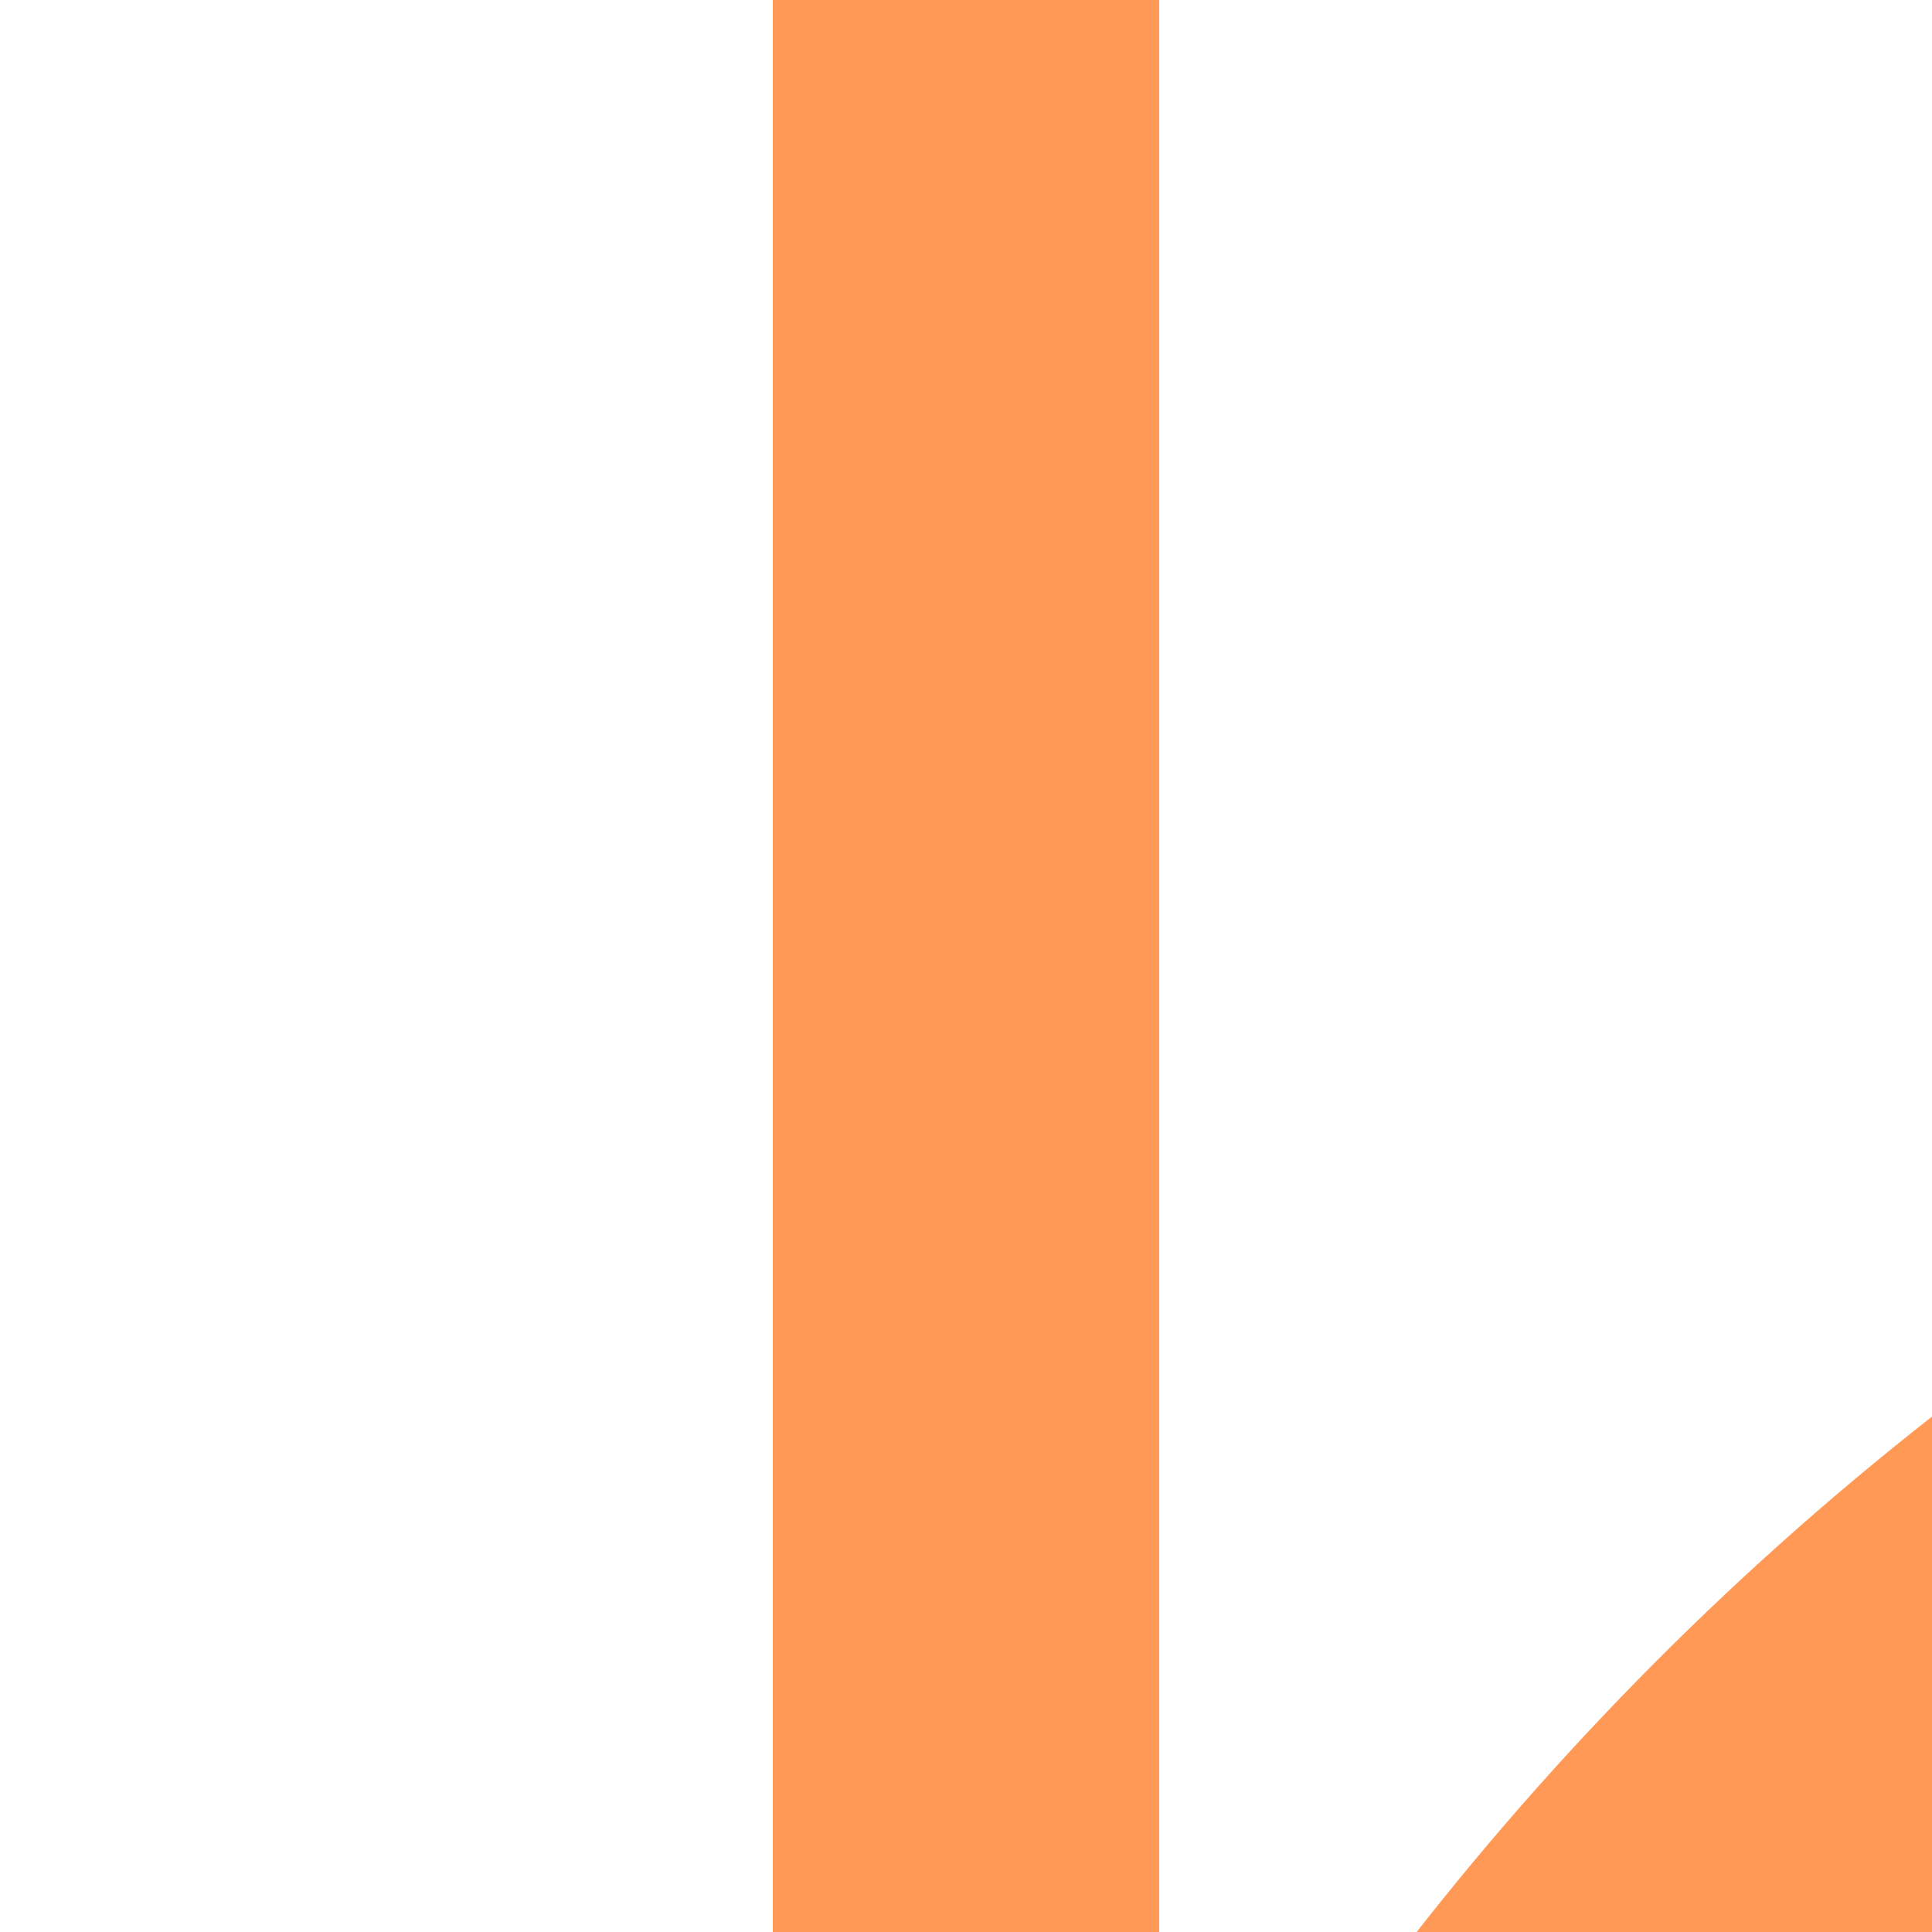
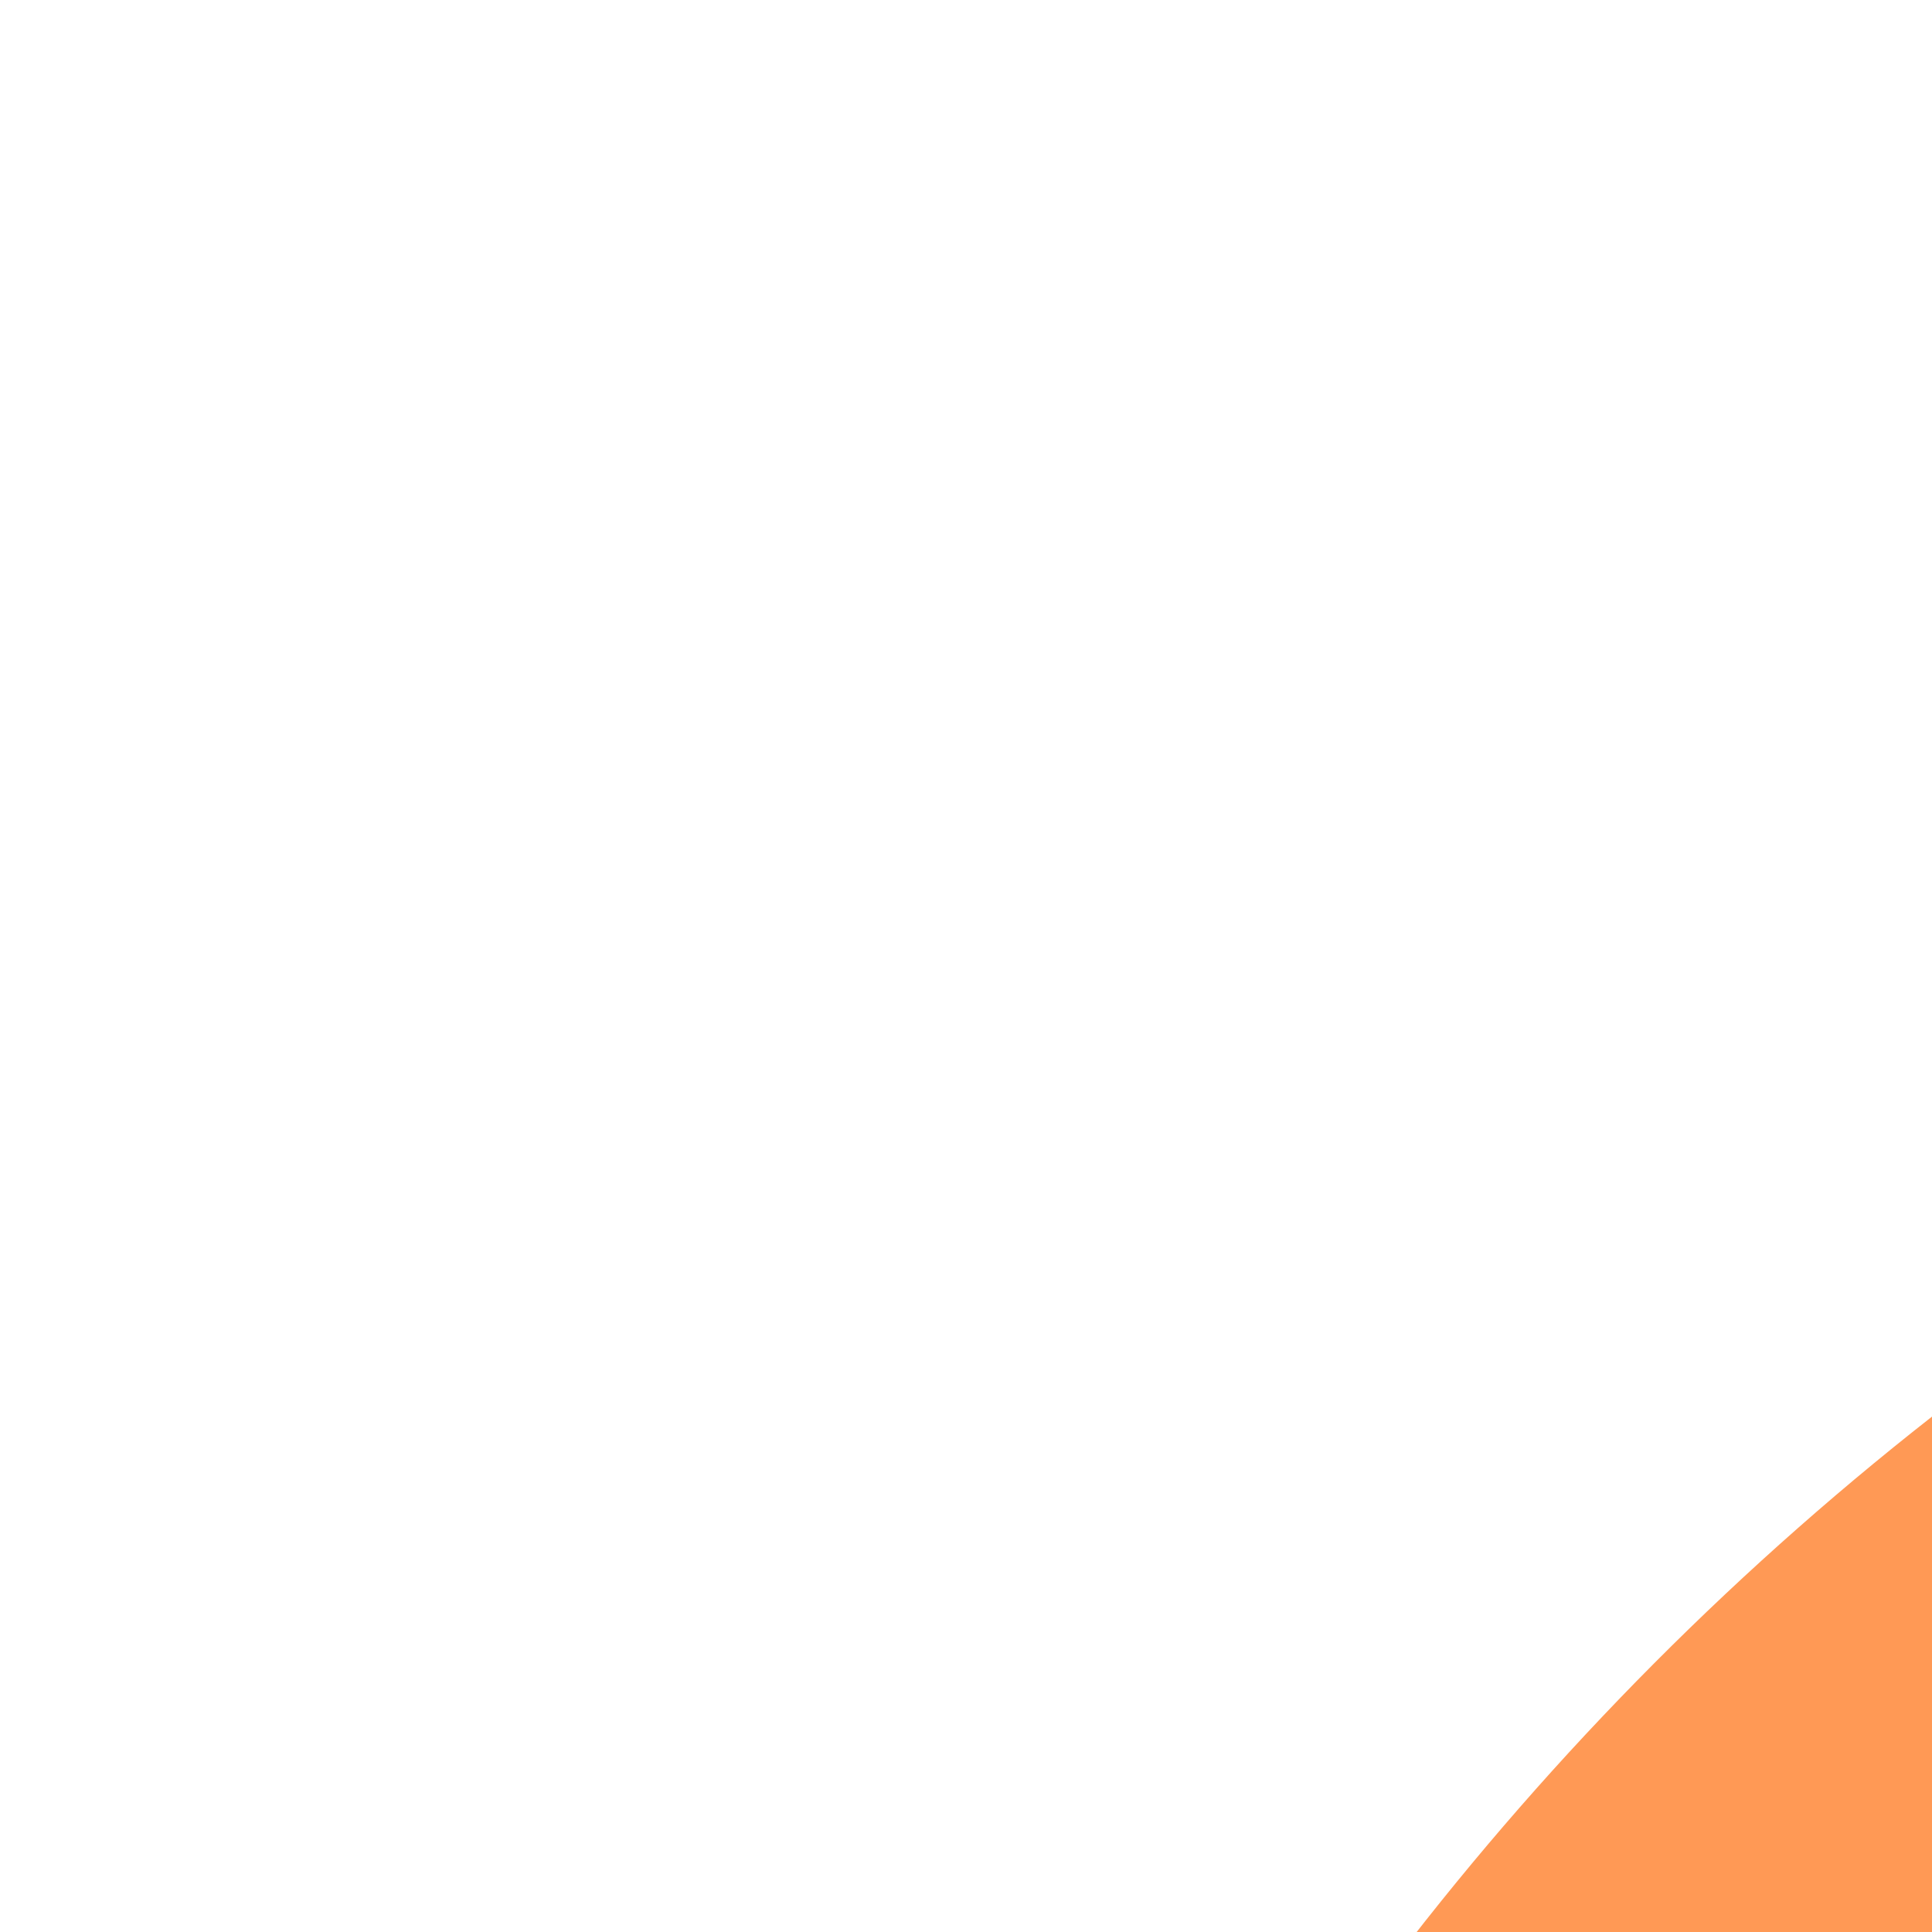
<svg xmlns="http://www.w3.org/2000/svg" width="500" height="500">
  <title>exSTR+k2 orange</title>
  <g stroke="#FF9955" stroke-width="100">
-     <path d="M 250,0 V 500" />
    <circle cx="982.84" cy="982.84" r="732.84" />
  </g>
</svg>